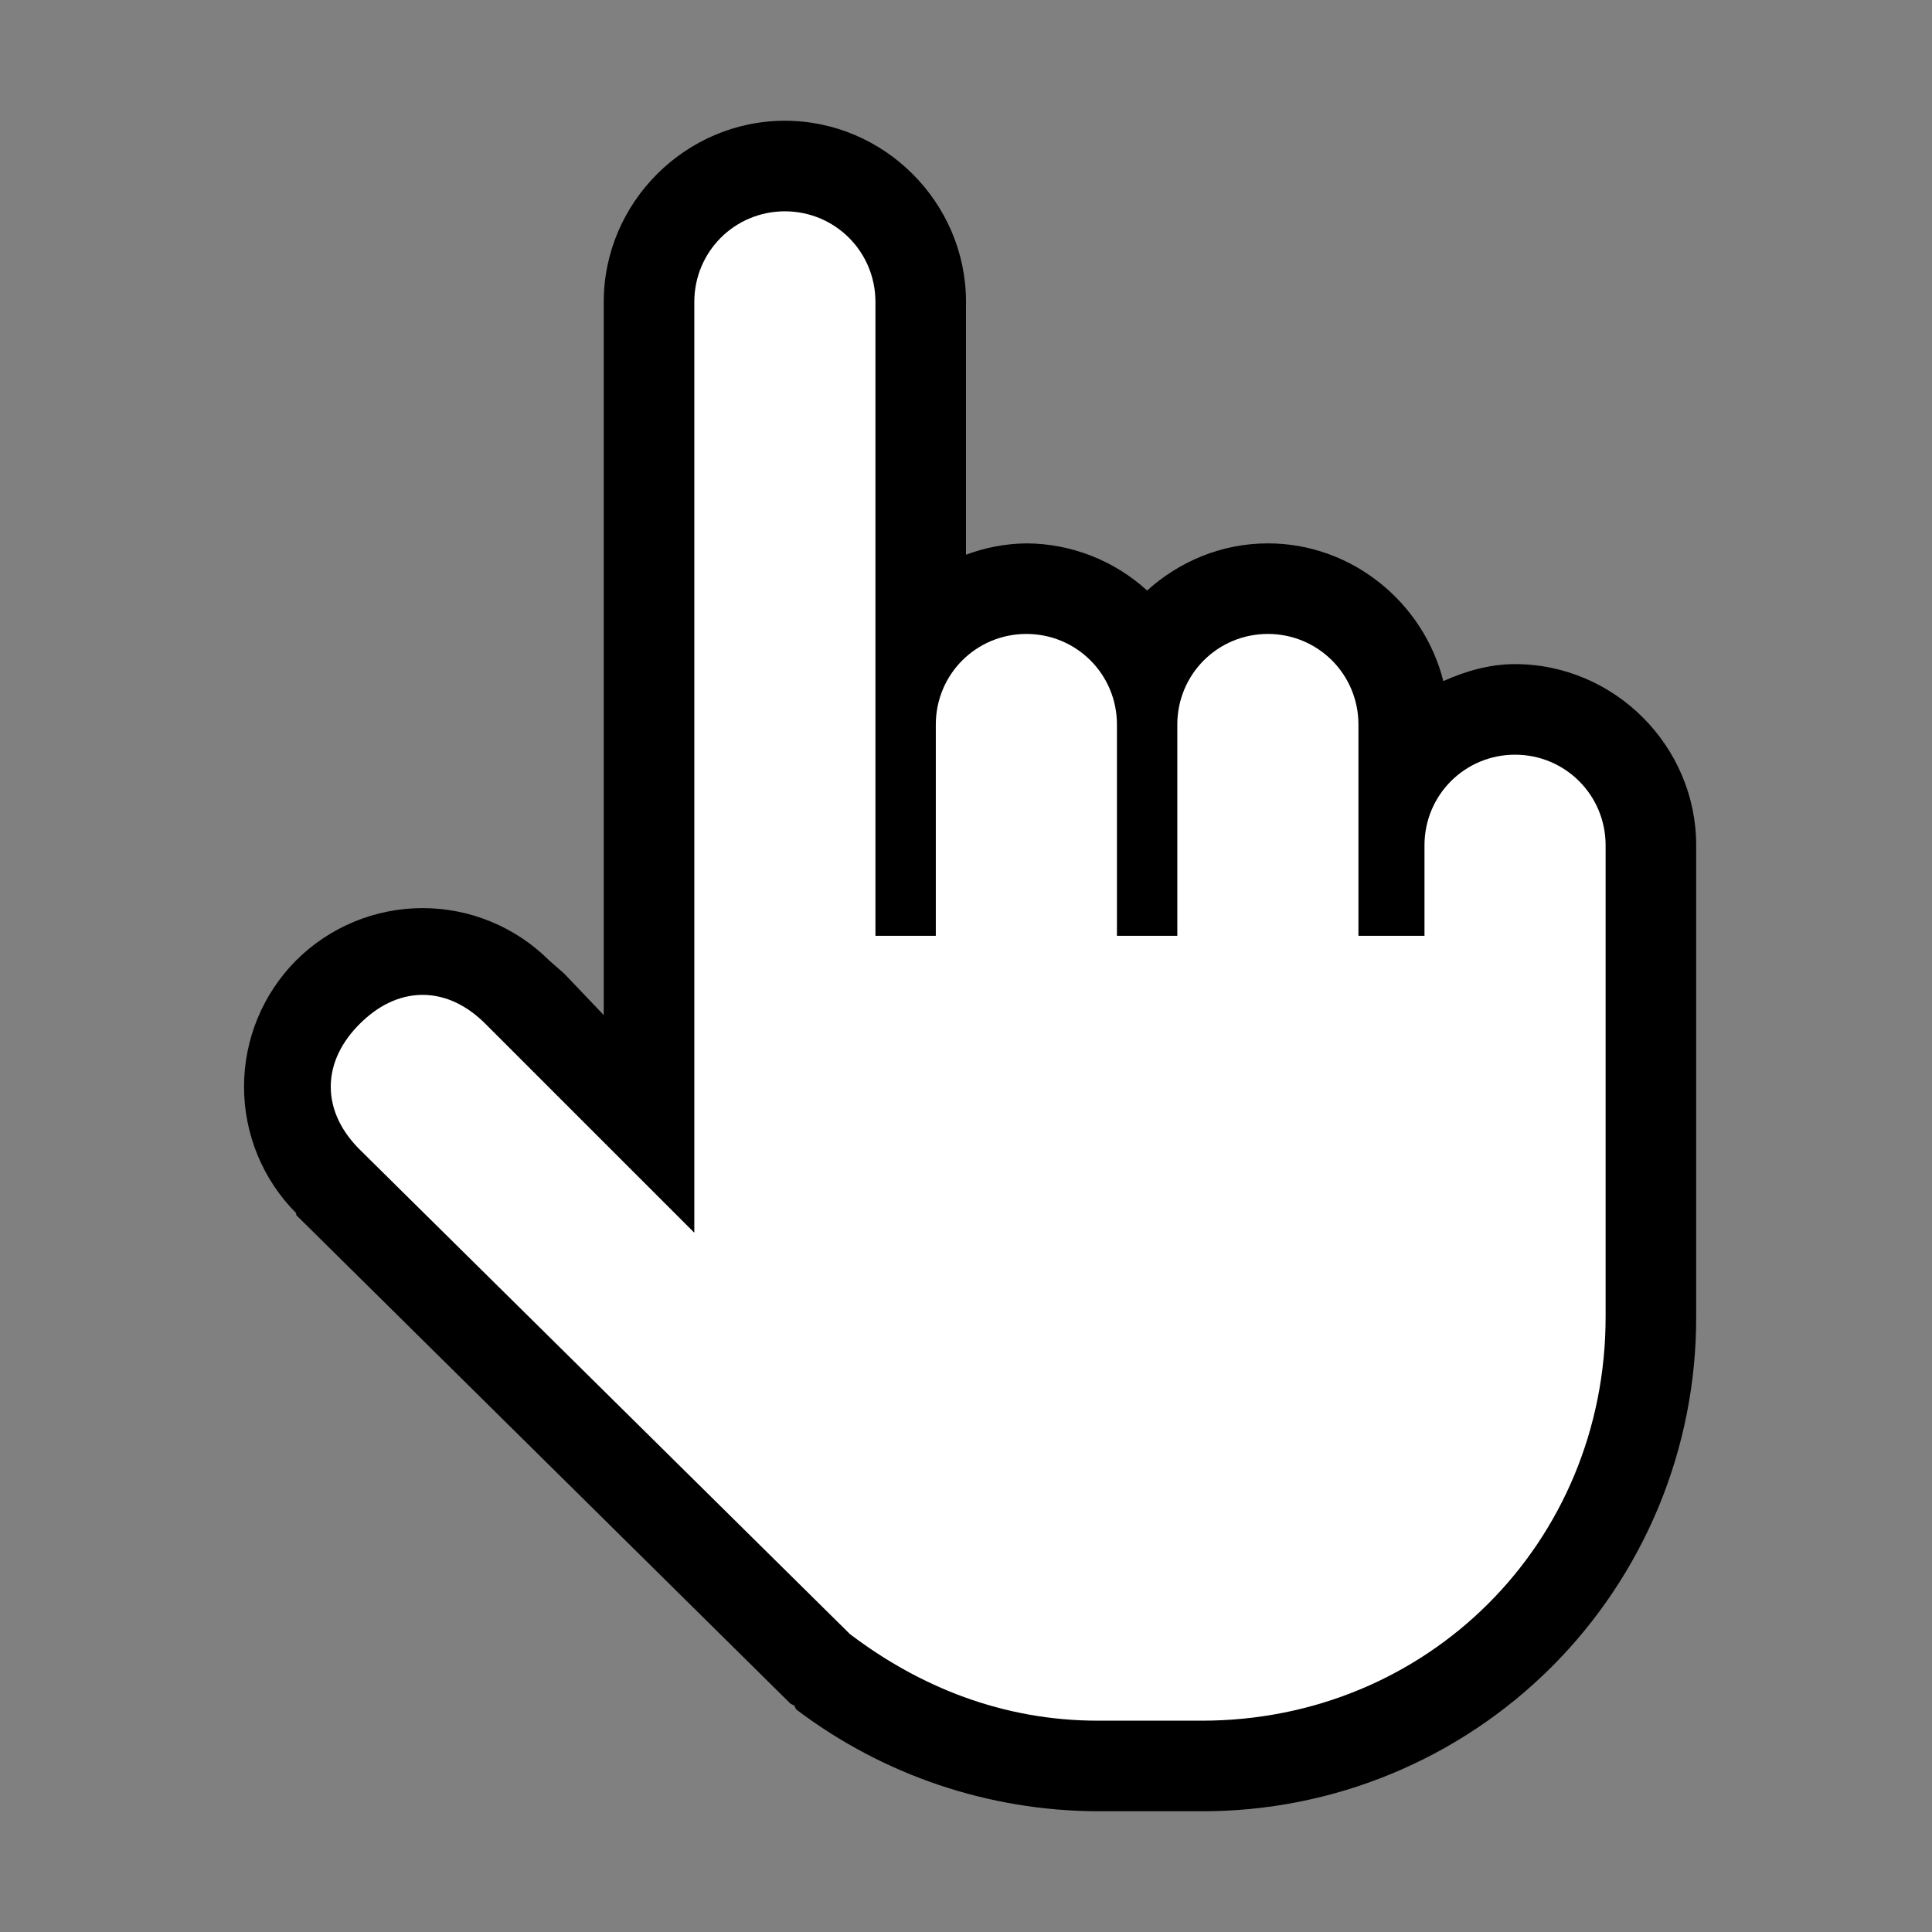
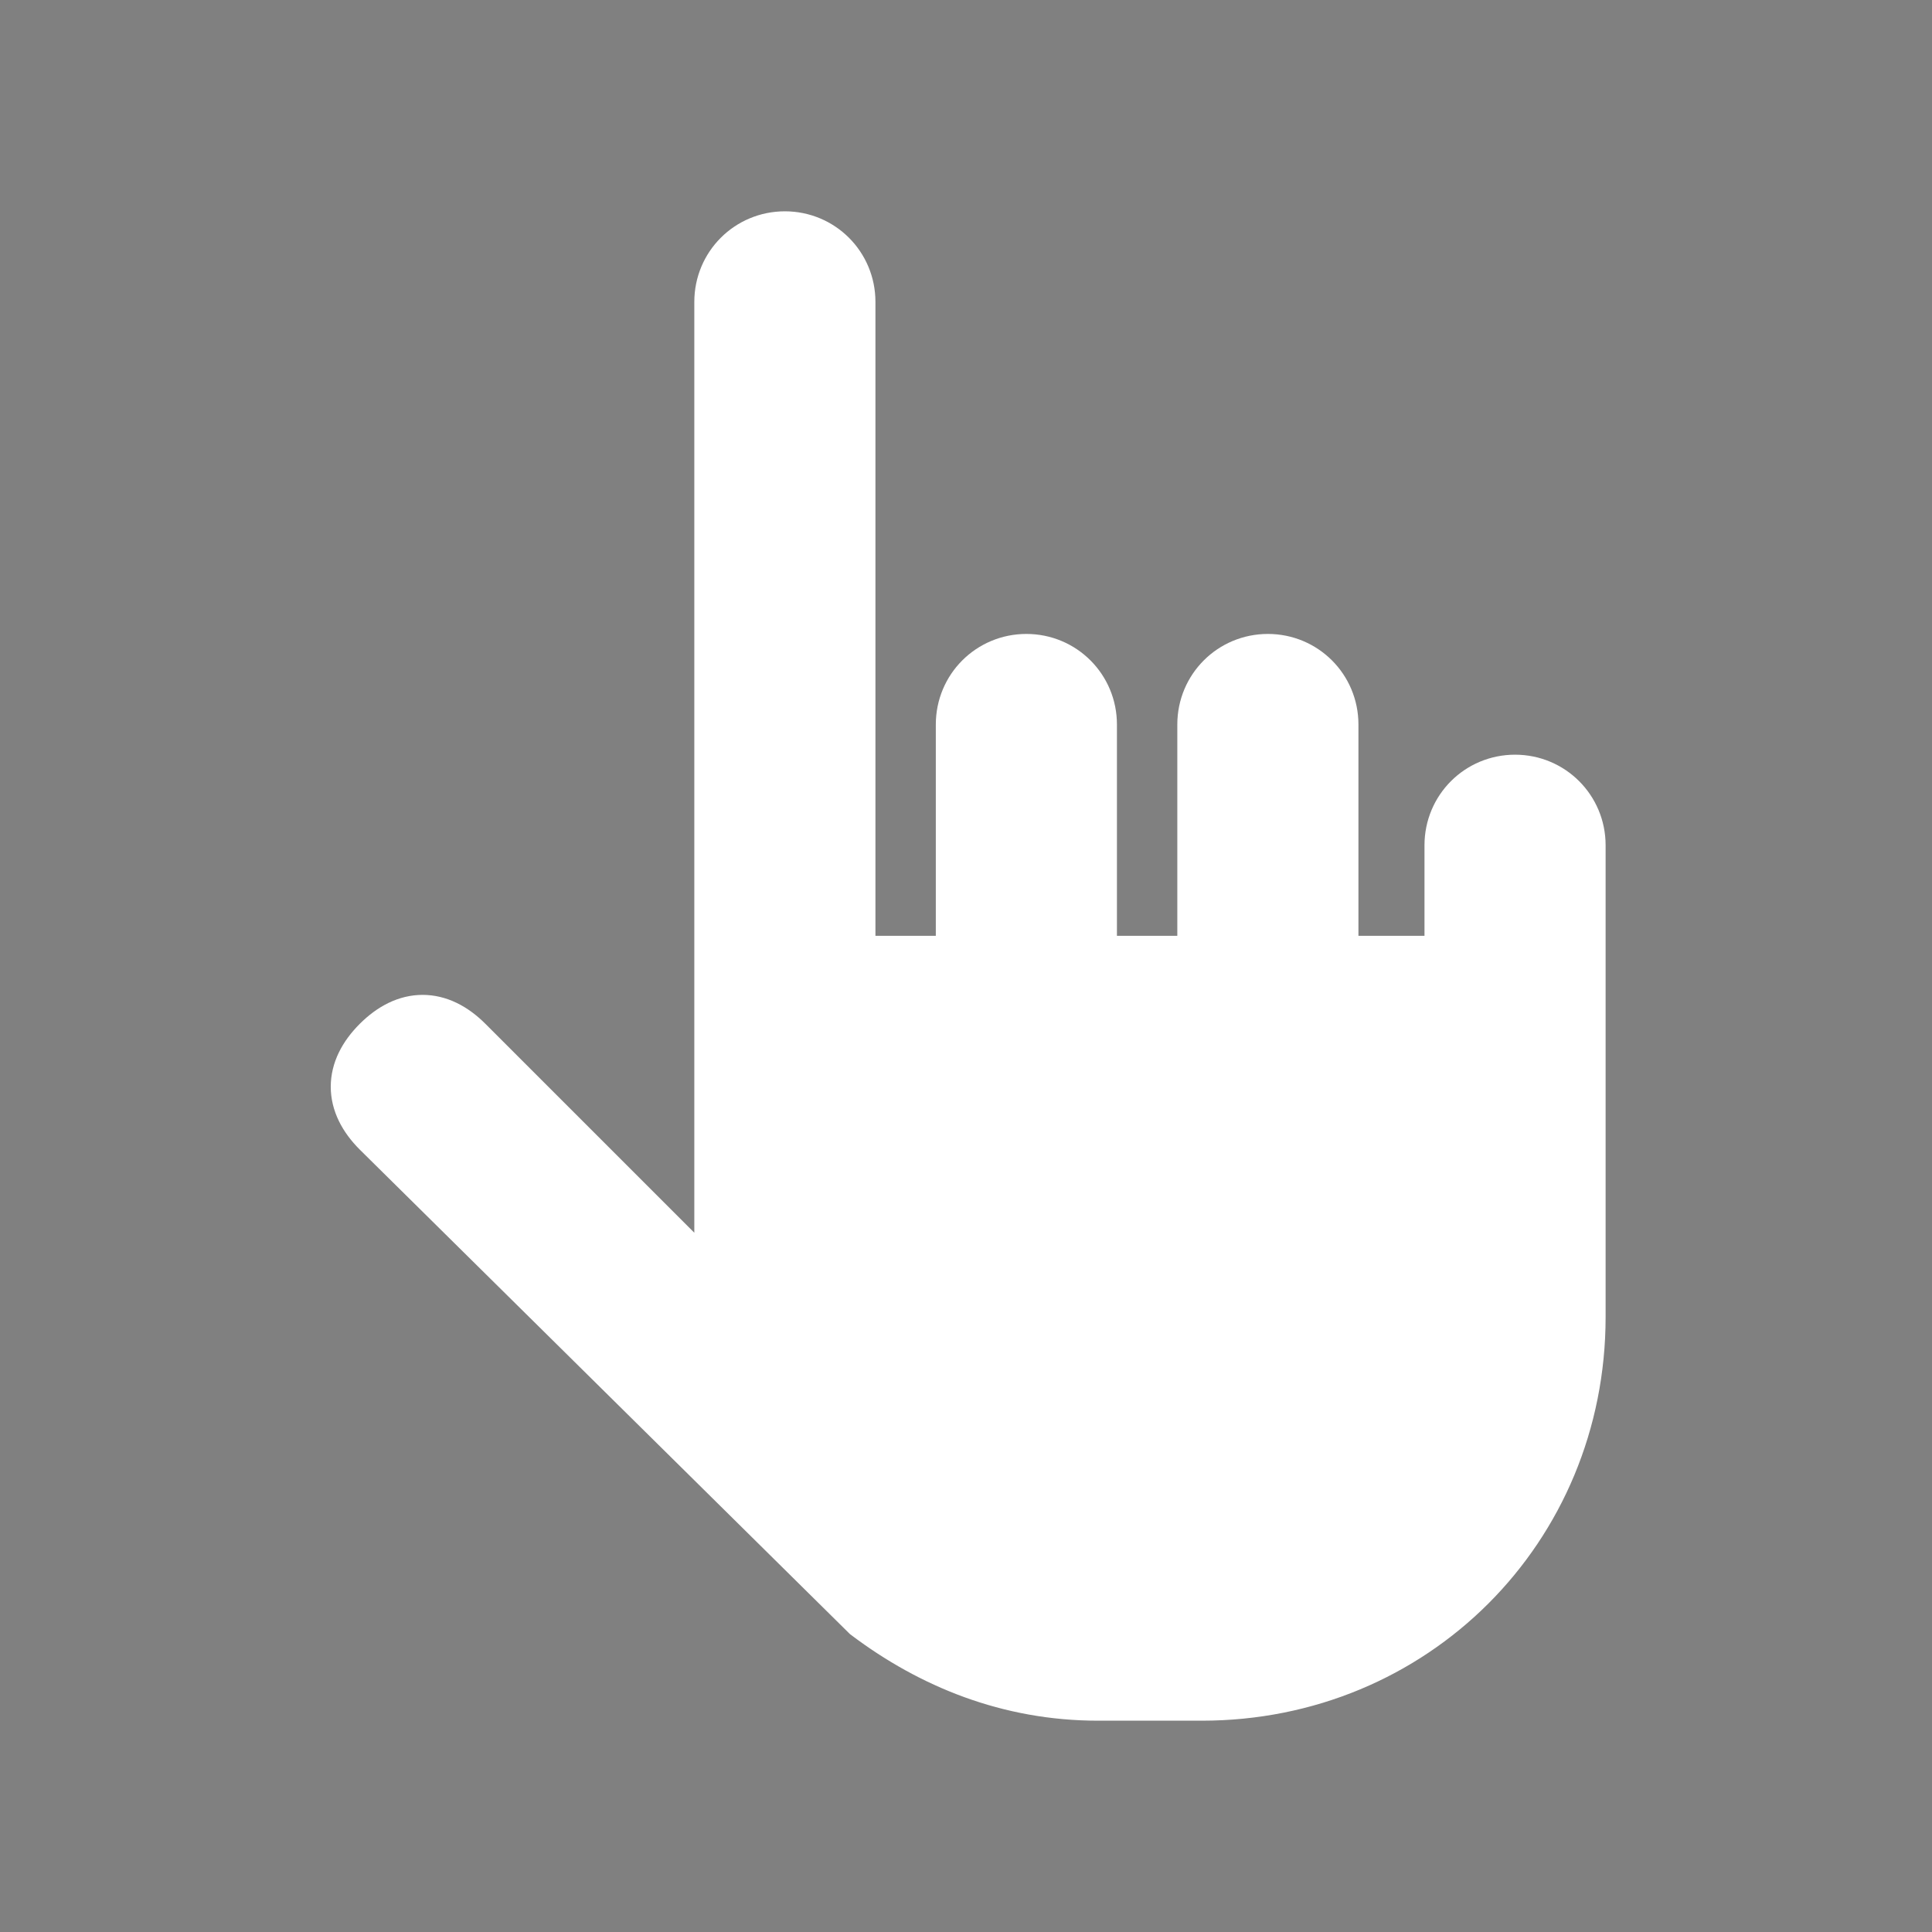
<svg xmlns="http://www.w3.org/2000/svg" width="32" height="32" viewBox="0 0 32 32" fill="none">
  <rect x="0" y="0" width="32" height="32" fill="#808080" stroke="none" />
-   <path d="M13 2C11.355 2 10 3.355 10 5V16.813L9.344 16.125L9.094 15.906C8.538 15.352 7.785 15.041 7 15.041C6.215 15.041 5.462 15.352 4.906 15.906C4.352 16.462 4.042 17.215 4.042 18C4.042 18.785 4.352 19.538 4.906 20.094V20.125L13.094 28.219L13.156 28.25L13.187 28.313C14.626 29.404 16.381 29.996 18.187 30H19.907C20.983 30.002 22.049 29.792 23.043 29.381C24.037 28.971 24.941 28.367 25.702 27.607C26.462 26.846 27.065 25.942 27.476 24.948C27.886 23.954 28.096 22.888 28.094 21.812V14C28.094 12.355 26.738 11 25.094 11C24.668 11 24.274 11.117 23.906 11.281C23.578 9.981 22.395 9 21 9C20.234 9 19.531 9.3 19 9.781C18.453 9.282 17.741 9.003 17 9C16.658 9.004 16.32 9.068 16 9.188V5C16 3.355 14.645 2 13 2ZM13 4C13.555 4 14 4.445 14 5V16H16V12C16 11.445 16.445 11 17 11C17.555 11 18 11.445 18 12V16H20V12C20 11.445 20.445 11 21 11C21.555 11 22 11.445 22 12V16H24.094V14C24.094 13.445 24.539 13 25.094 13C25.648 13 26.094 13.445 26.094 14V21.813C26.094 25.277 23.371 28 19.906 28H18.188C16.723 28 15.457 27.477 14.406 26.687L6.312 18.687C5.867 18.242 5.867 17.757 6.312 17.312C6.758 16.867 7.242 16.867 7.687 17.312L12 21.625V5C12 4.445 12.445 4 13 4Z" fill="black" />
  <path d="M13 4C13.555 4 14 4.445 14 5V16H16V12C16 11.445 16.445 11 17 11C17.555 11 18 11.445 18 12V16H20V12C20 11.445 20.445 11 21 11C21.555 11 22 11.445 22 12V16H24.094V14C24.094 13.445 24.539 13 25.094 13C25.648 13 26.094 13.445 26.094 14V21.813C26.094 25.277 23.371 28 19.906 28H18.188C16.723 28 15.457 27.477 14.406 26.687L6.312 18.687C5.867 18.242 5.867 17.757 6.312 17.312C6.758 16.867 7.242 16.867 7.687 17.312L12 21.625V5C12 4.445 12.445 4 13 4Z" fill="white" stroke="white" />
</svg>